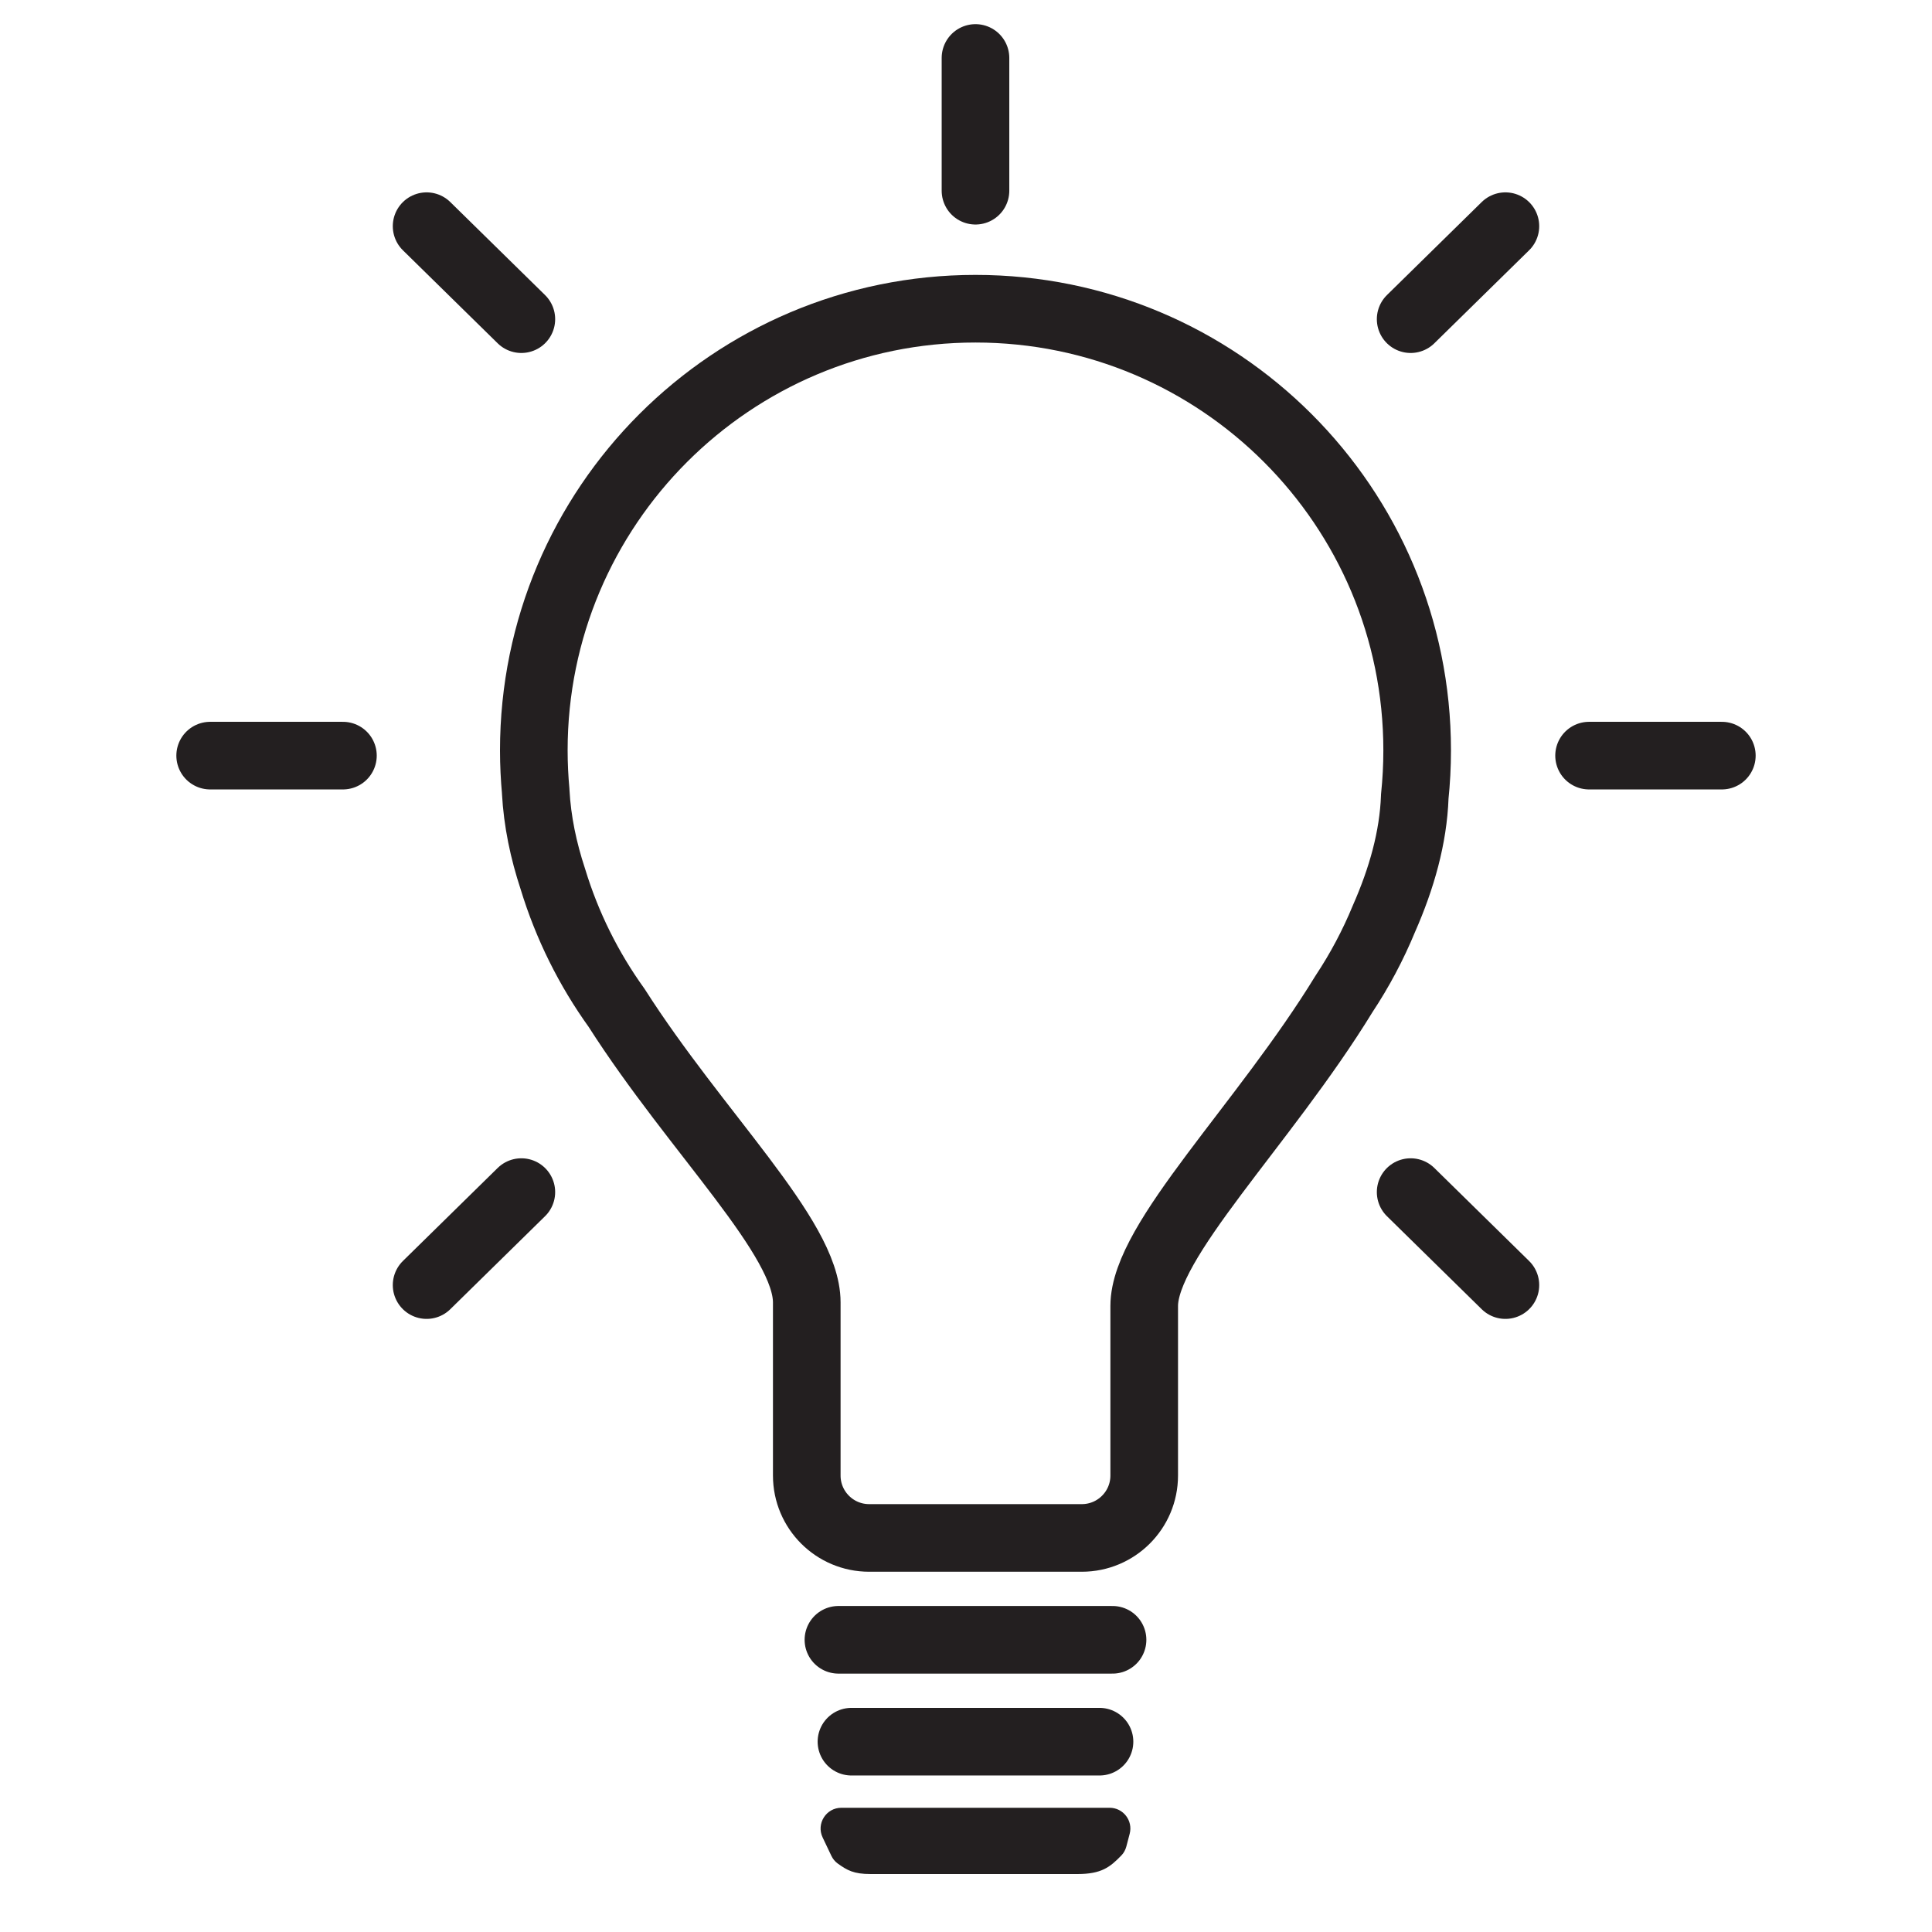
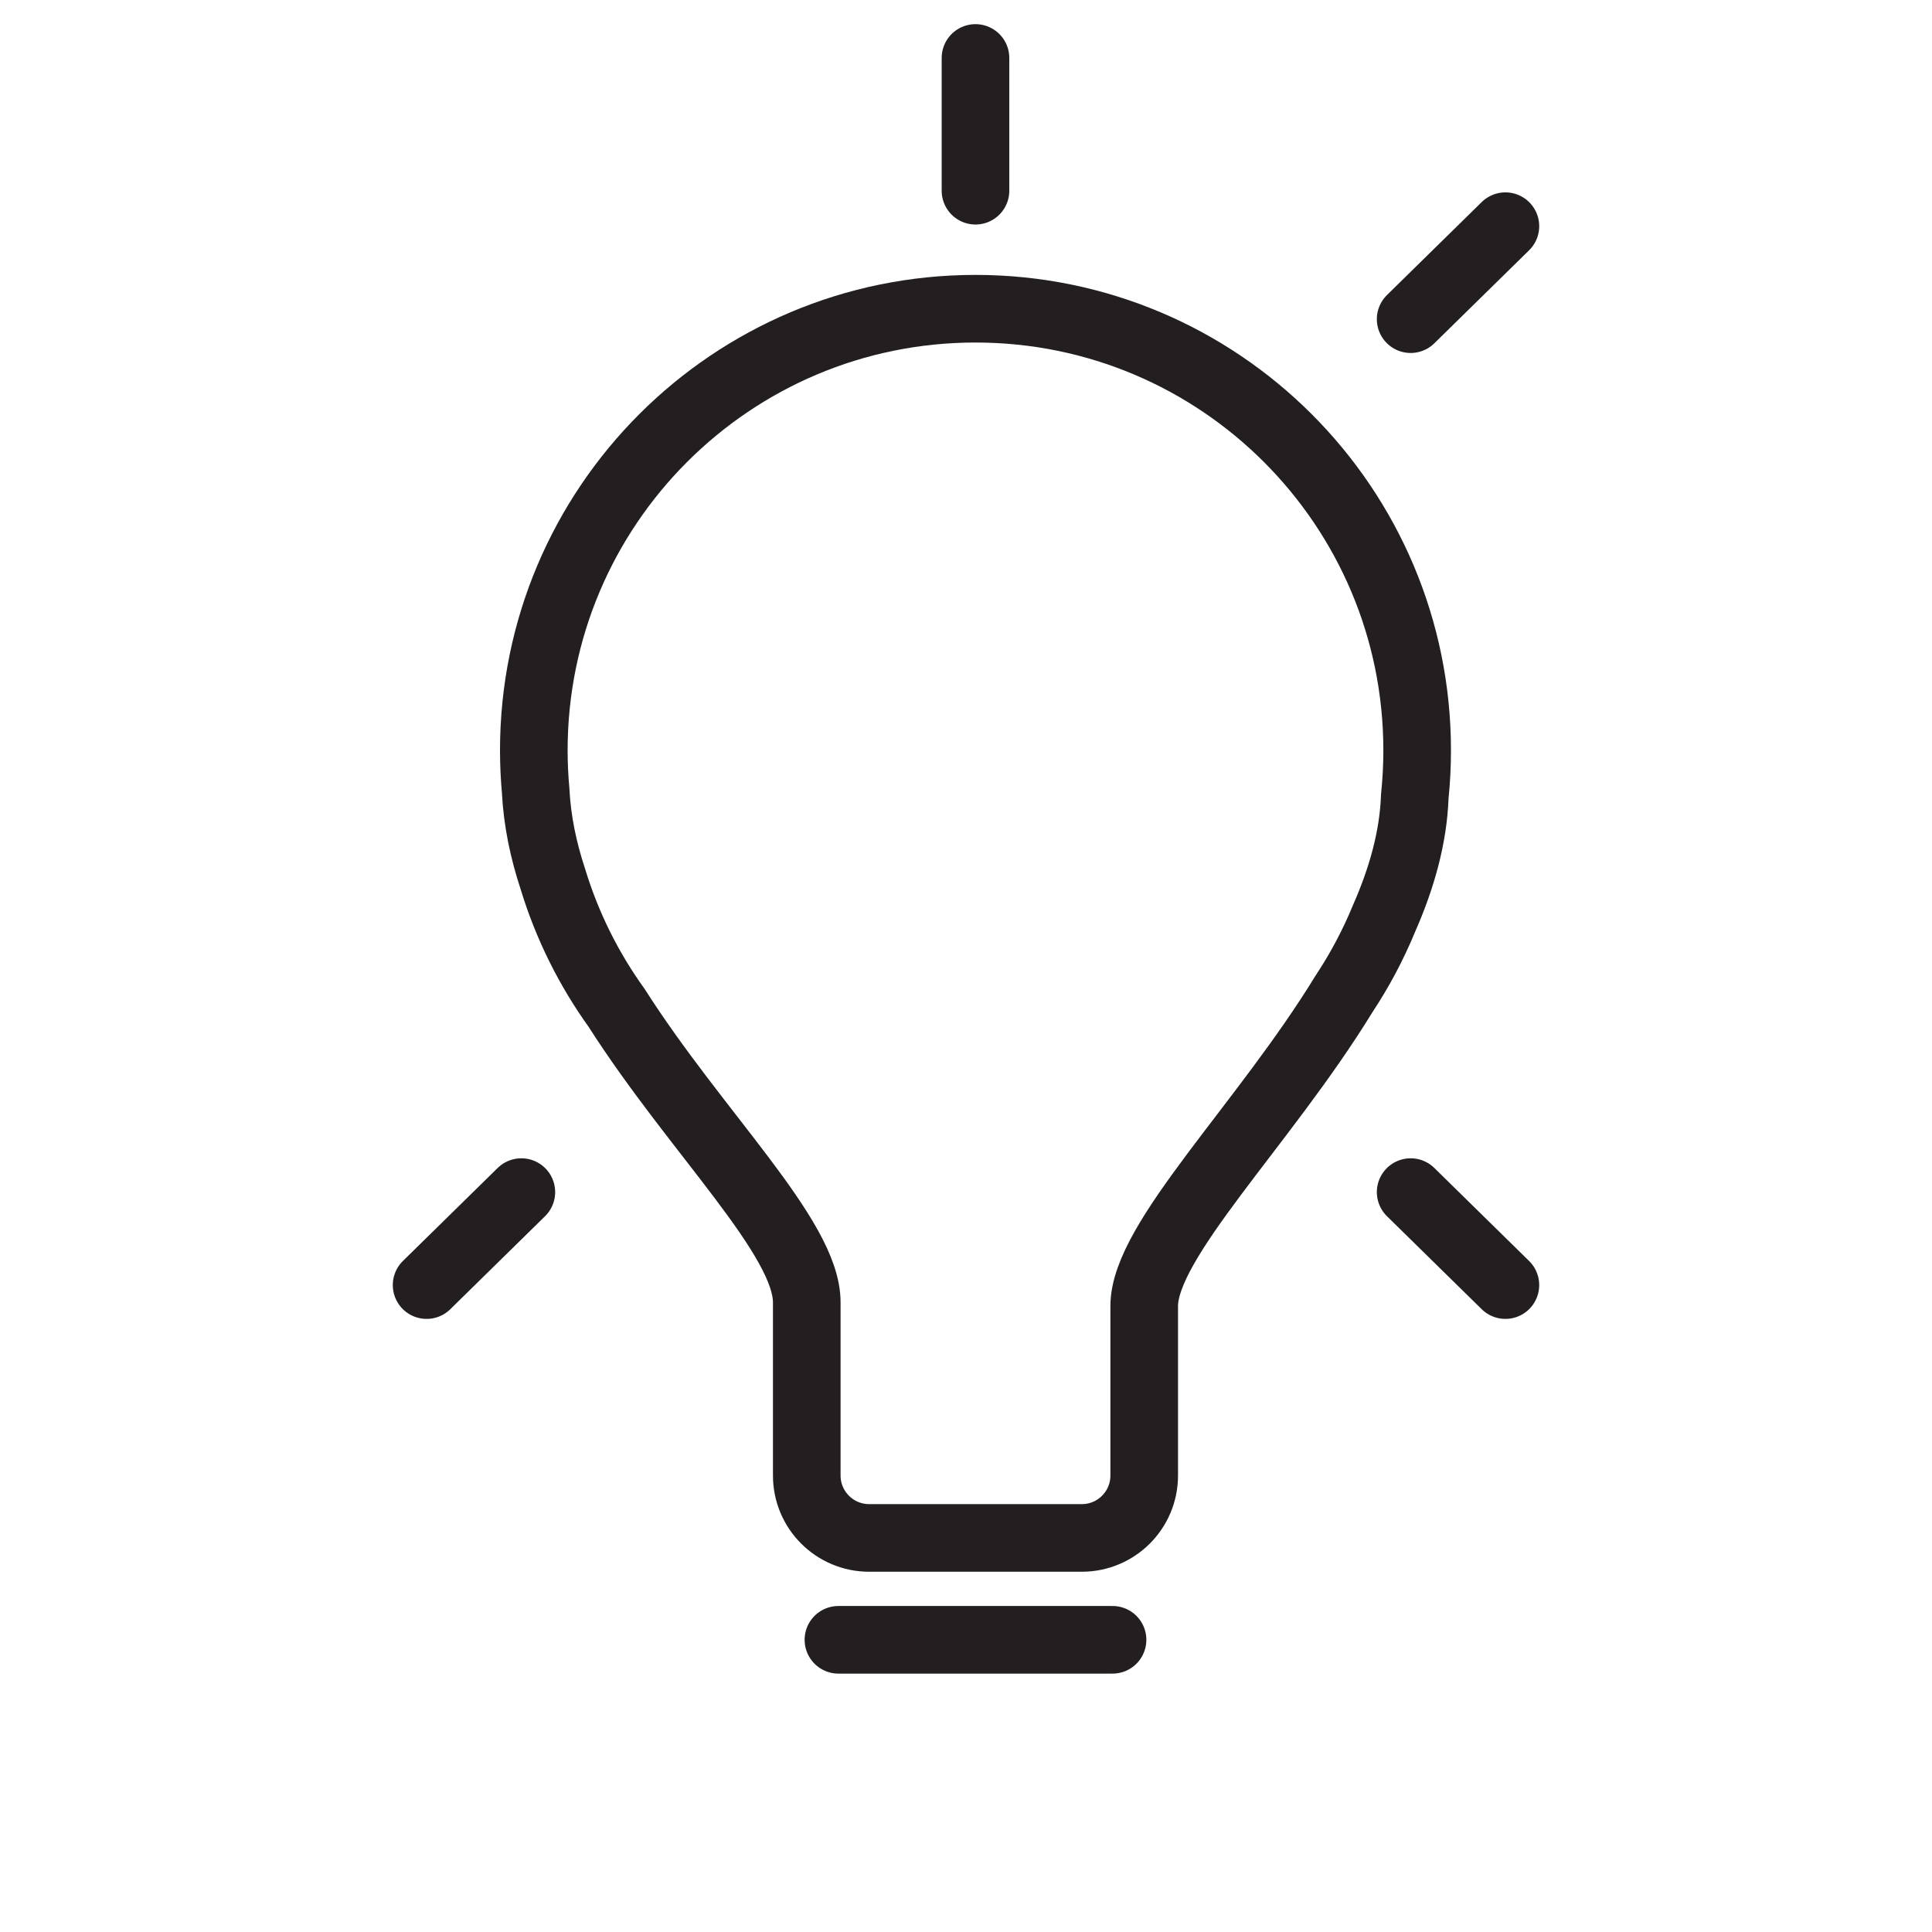
<svg xmlns="http://www.w3.org/2000/svg" id="Autocolour_2_Image" viewBox="0 0 1000 1000">
  <defs>
    <style>.cls-1{fill:#231f20;}.cls-2{fill:none;stroke:#231f20;stroke-linecap:round;stroke-linejoin:round;stroke-width:35px;}</style>
  </defs>
  <line class="cls-2" x1="504.91" y1="30" x2="504.91" y2="98.71" />
  <g>
    <path class="cls-2" d="m732.27,412.38h0c.82-7.88,1.25-15.88,1.25-23.98,0-126.26-102.35-228.61-228.61-228.61s-228.61,102.35-228.61,228.61c0,7.2.35,14.32,1,21.35h-.02c.82,15.38,4.01,30.49,8.89,45.27,7.35,24.16,18.58,46.62,32.98,66.65,41.39,64.87,98.43,118.79,98.43,152.44v89.62c0,17.84,14.46,32.3,32.3,32.3h110.06c17.84,0,32.3-14.46,32.3-32.3v-87.75c0-33.96,61.88-93.71,103.4-161.52,8.09-12.21,15.04-25.25,20.69-38.96,9.16-20.78,15.19-41.97,15.95-63.12Z" />
    <g>
-       <line class="cls-2" x1="891.22" y1="391.11" x2="822.5" y2="391.11" />
-       <line class="cls-2" x1="177.5" y1="391.11" x2="108.78" y2="391.11" />
-     </g>
+       </g>
    <g>
      <line class="cls-2" x1="779.19" y1="117.07" x2="730.15" y2="165.2" />
      <line class="cls-2" x1="269.85" y1="617.03" x2="220.81" y2="665.16" />
    </g>
    <g>
-       <line class="cls-2" x1="220.81" y1="117.07" x2="269.85" y2="165.2" />
      <line class="cls-2" x1="730.15" y1="617.03" x2="779.19" y2="665.16" />
    </g>
    <line class="cls-2" x1="433.97" y1="848.76" x2="575.85" y2="848.76" />
-     <line class="cls-2" x1="440.71" y1="901.49" x2="569.1" y2="901.49" />
-     <path class="cls-1" d="m574.33,935.7h-138.84c-7.89,0-13.09,8.23-9.7,15.36l4.51,9.48c.75,1.58,1.86,2.98,3.28,4,4.94,3.54,8.29,5.46,17.01,5.46h107.12c12.34,0,16.81-3.51,22.74-9.65,1.24-1.28,2.09-2.89,2.55-4.62l1.72-6.56c1.79-6.81-3.35-13.47-10.39-13.47Z" />
  </g>
</svg>